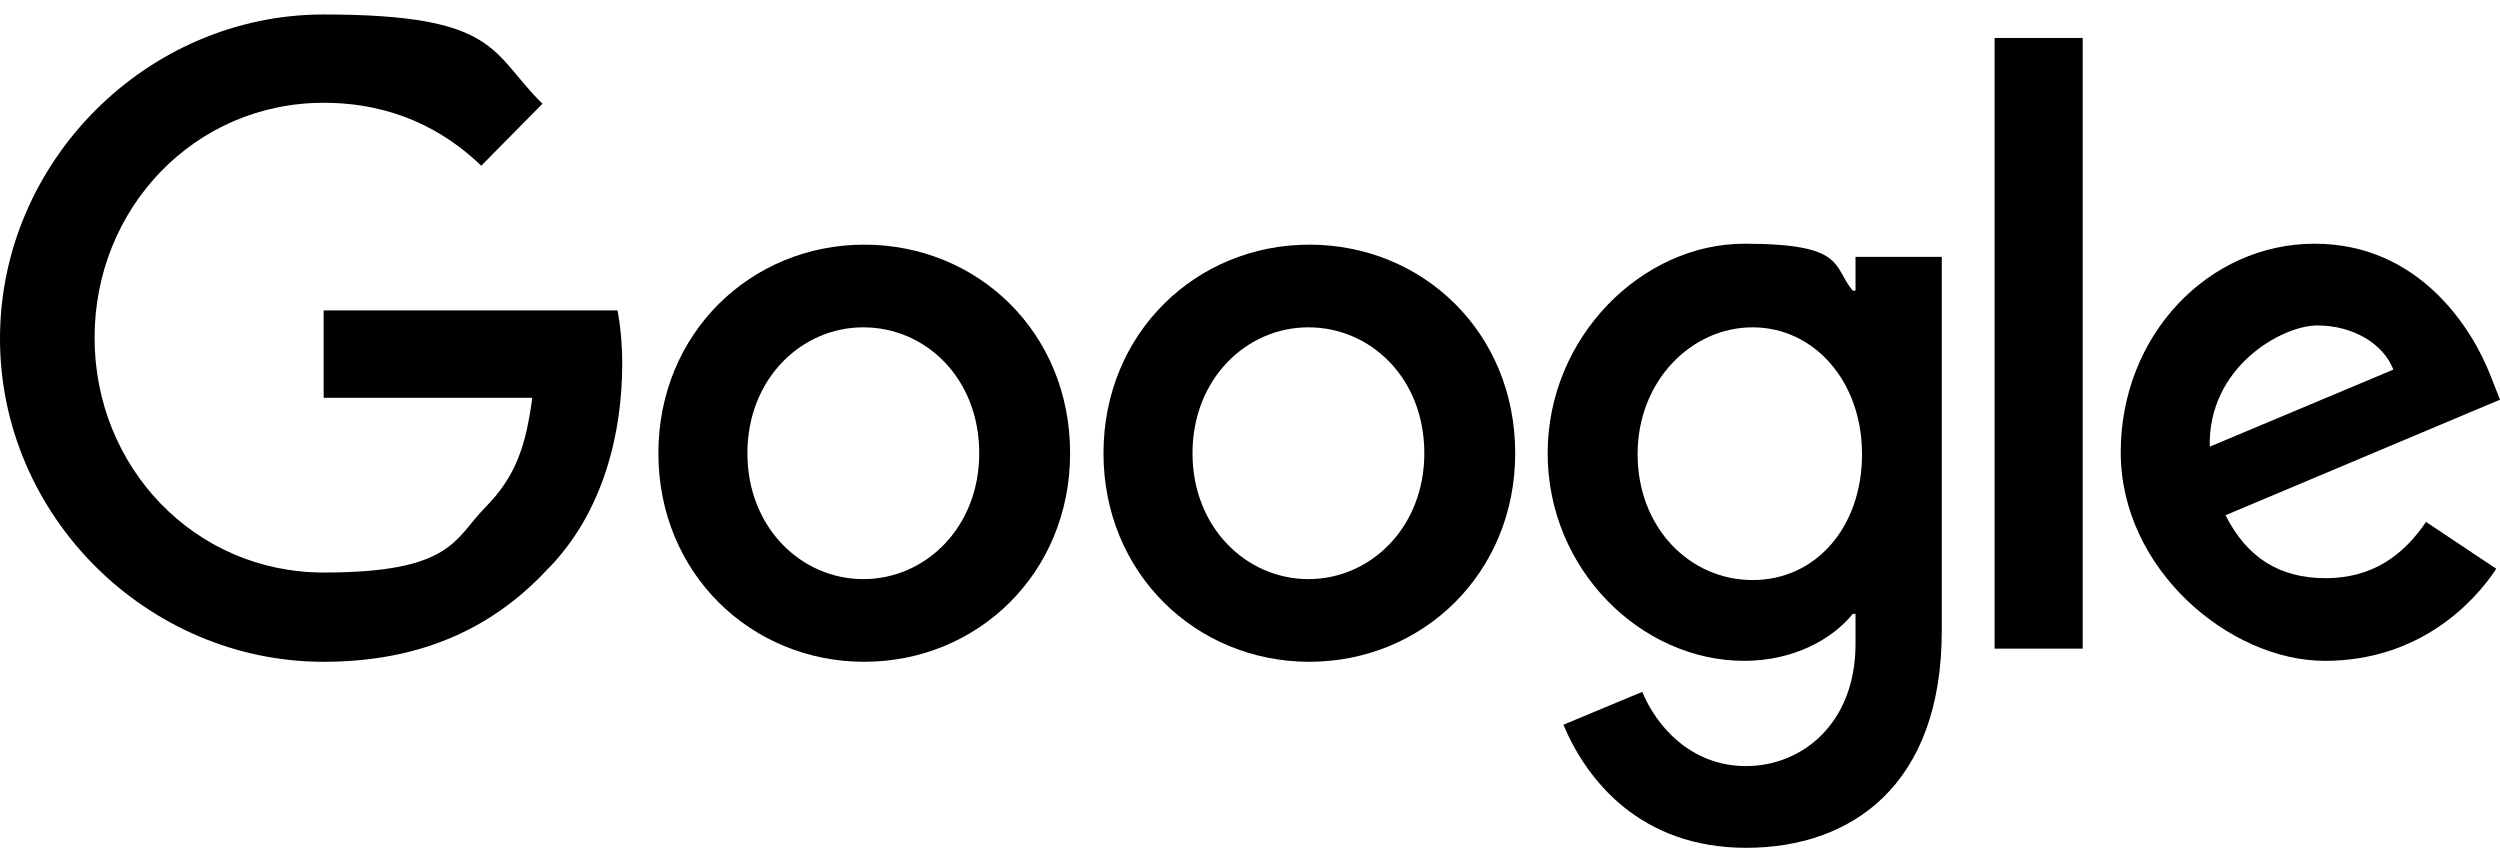
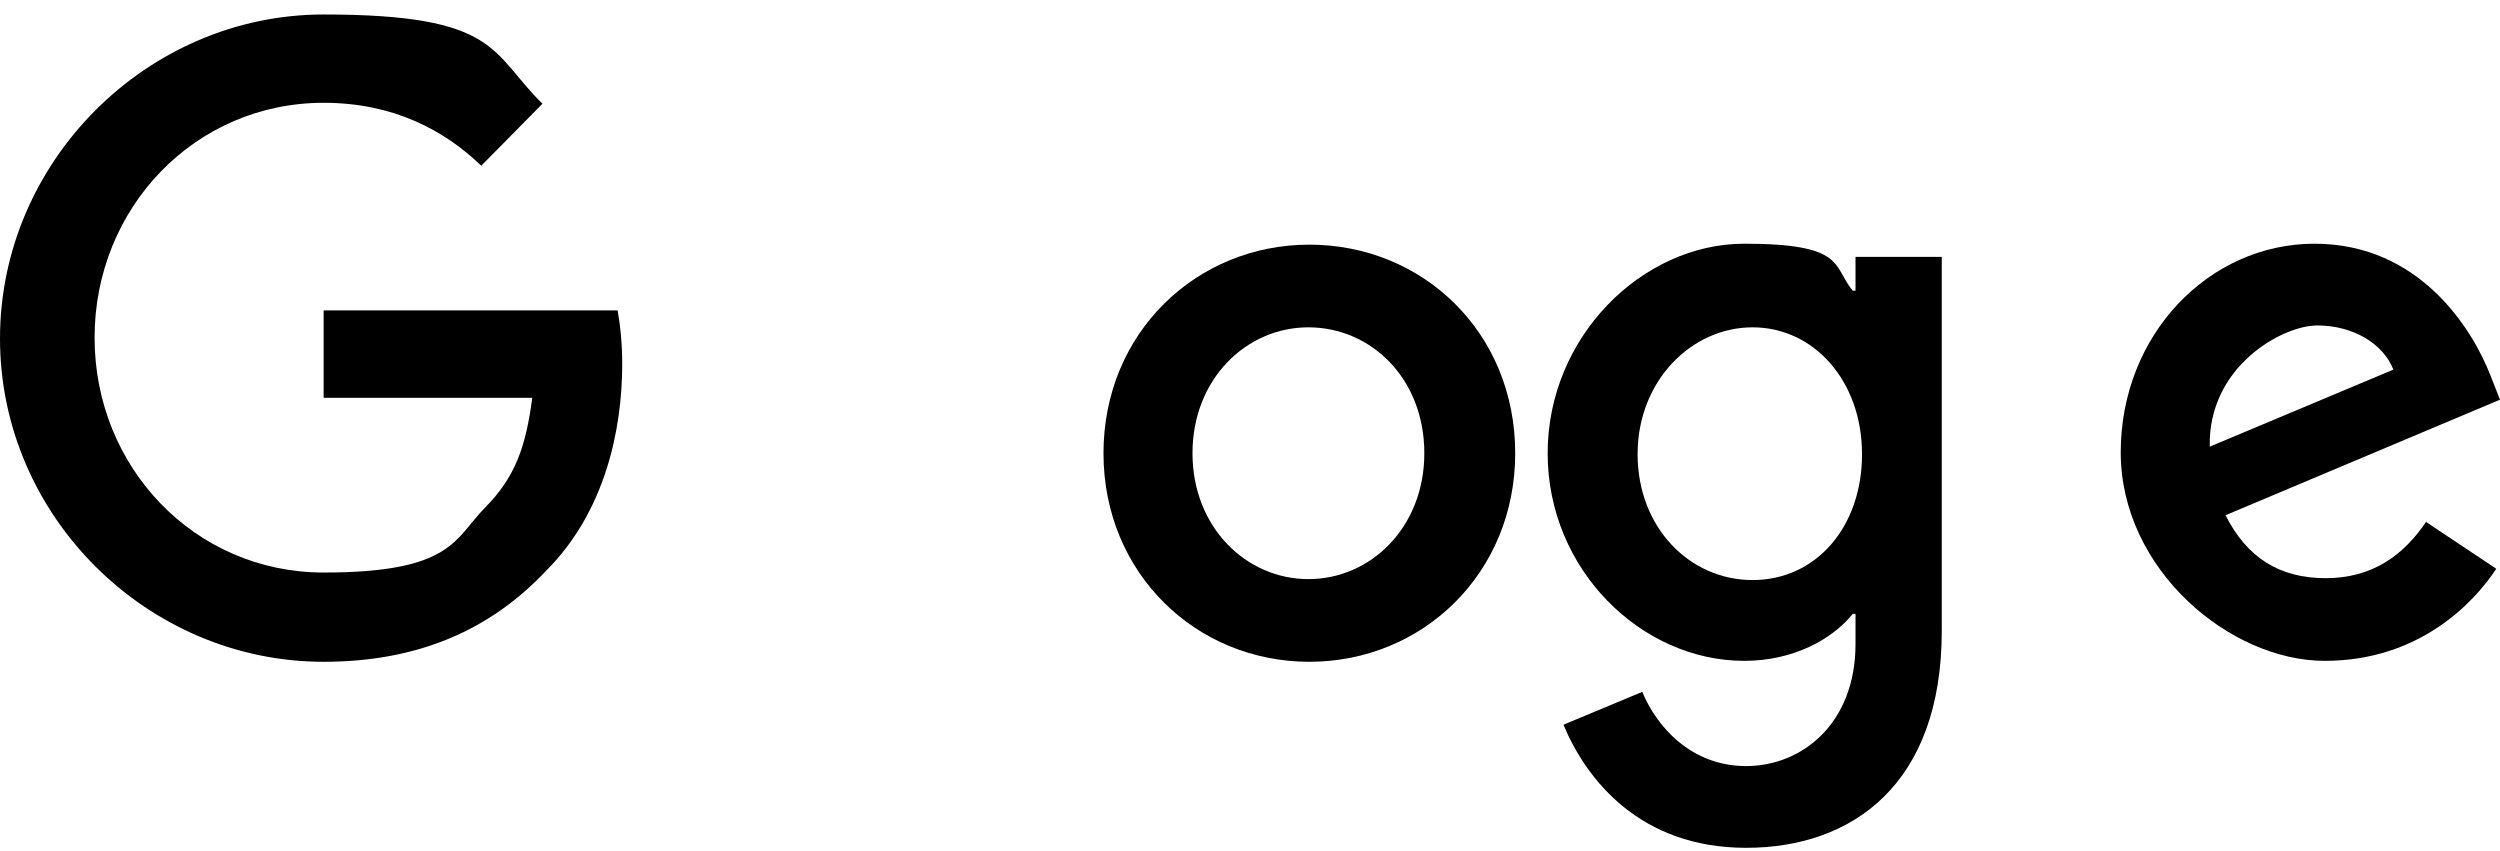
<svg xmlns="http://www.w3.org/2000/svg" width="144" height="49" viewBox="0 0 144 49" fill="none">
-   <path d="M61.638 26.106C61.638 33.032 56.297 38.119 49.78 38.119C43.264 38.119 37.923 33.032 37.923 26.106C37.923 19.179 43.264 14.092 49.78 14.092C56.297 14.092 61.638 19.125 61.638 26.106ZM56.404 26.106C56.404 21.776 53.306 18.854 49.727 18.854C46.148 18.854 43.05 21.831 43.05 26.106C43.05 30.381 46.148 33.357 49.727 33.357C53.306 33.357 56.404 30.381 56.404 26.106Z" fill="black" />
  <path d="M87.276 26.106C87.276 33.032 81.935 38.119 75.418 38.119C68.902 38.119 63.561 33.032 63.561 26.106C63.561 19.179 68.902 14.092 75.418 14.092C81.935 14.092 87.276 19.125 87.276 26.106ZM82.041 26.106C82.041 21.776 78.944 18.854 75.365 18.854C71.786 18.854 68.688 21.831 68.688 26.106C68.688 30.381 71.786 33.357 75.365 33.357C78.944 33.357 82.041 30.381 82.041 26.106Z" fill="black" />
  <path d="M111.846 14.796V36.333C111.846 45.208 106.665 48.834 100.576 48.834C94.487 48.834 91.389 44.938 90.053 41.745L94.594 39.851C95.395 41.799 97.371 44.126 100.576 44.126C103.78 44.126 106.878 41.691 106.878 37.091V35.359H106.718C105.543 36.821 103.3 38.065 100.469 38.065C94.54 38.065 89.145 32.816 89.145 26.106C89.145 19.395 94.594 14.038 100.469 14.038C106.344 14.038 105.543 15.337 106.718 16.744H106.878V14.796H111.846ZM107.252 26.16C107.252 21.939 104.475 18.854 100.95 18.854C97.424 18.854 94.326 21.939 94.326 26.16C94.326 30.381 97.317 33.411 100.95 33.411C104.582 33.411 107.252 30.381 107.252 26.16Z" fill="black" />
-   <path d="M119.964 2.187V37.362H114.89V2.187H119.964Z" fill="black" />
+   <path d="M119.964 2.187H114.89V2.187H119.964Z" fill="black" />
  <path d="M139.727 30.056L143.786 32.762C142.504 34.71 139.353 38.065 133.905 38.065C128.457 38.065 122.154 32.816 122.154 26.052C122.154 19.287 127.228 14.038 133.318 14.038C139.407 14.038 142.451 19.017 143.466 21.668L144 23.021L128.19 29.677C129.418 32.112 131.288 33.303 133.958 33.303C136.629 33.303 138.445 32.004 139.78 30.002L139.727 30.056ZM127.282 25.727L137.858 21.29C137.27 19.774 135.507 18.746 133.478 18.746C131.448 18.746 127.175 21.127 127.282 25.727Z" fill="black" />
  <path d="M18.641 22.967V17.88H35.573C35.733 18.746 35.84 19.828 35.84 20.965C35.84 24.807 34.825 29.515 31.46 32.87C28.255 36.279 24.089 38.119 18.641 38.119C8.493 38.119 0 29.731 0 19.504C0 9.276 8.493 0.834 18.641 0.834C28.789 0.834 28.255 3.053 31.246 5.975L27.721 9.546C25.585 7.49 22.647 5.921 18.641 5.921C11.217 5.921 5.448 11.982 5.448 19.45C5.448 26.917 11.217 32.978 18.641 32.978C26.065 32.978 26.172 31.03 27.935 29.244C29.697 27.459 30.285 25.727 30.659 22.913H18.641V22.967Z" fill="black" />
</svg>